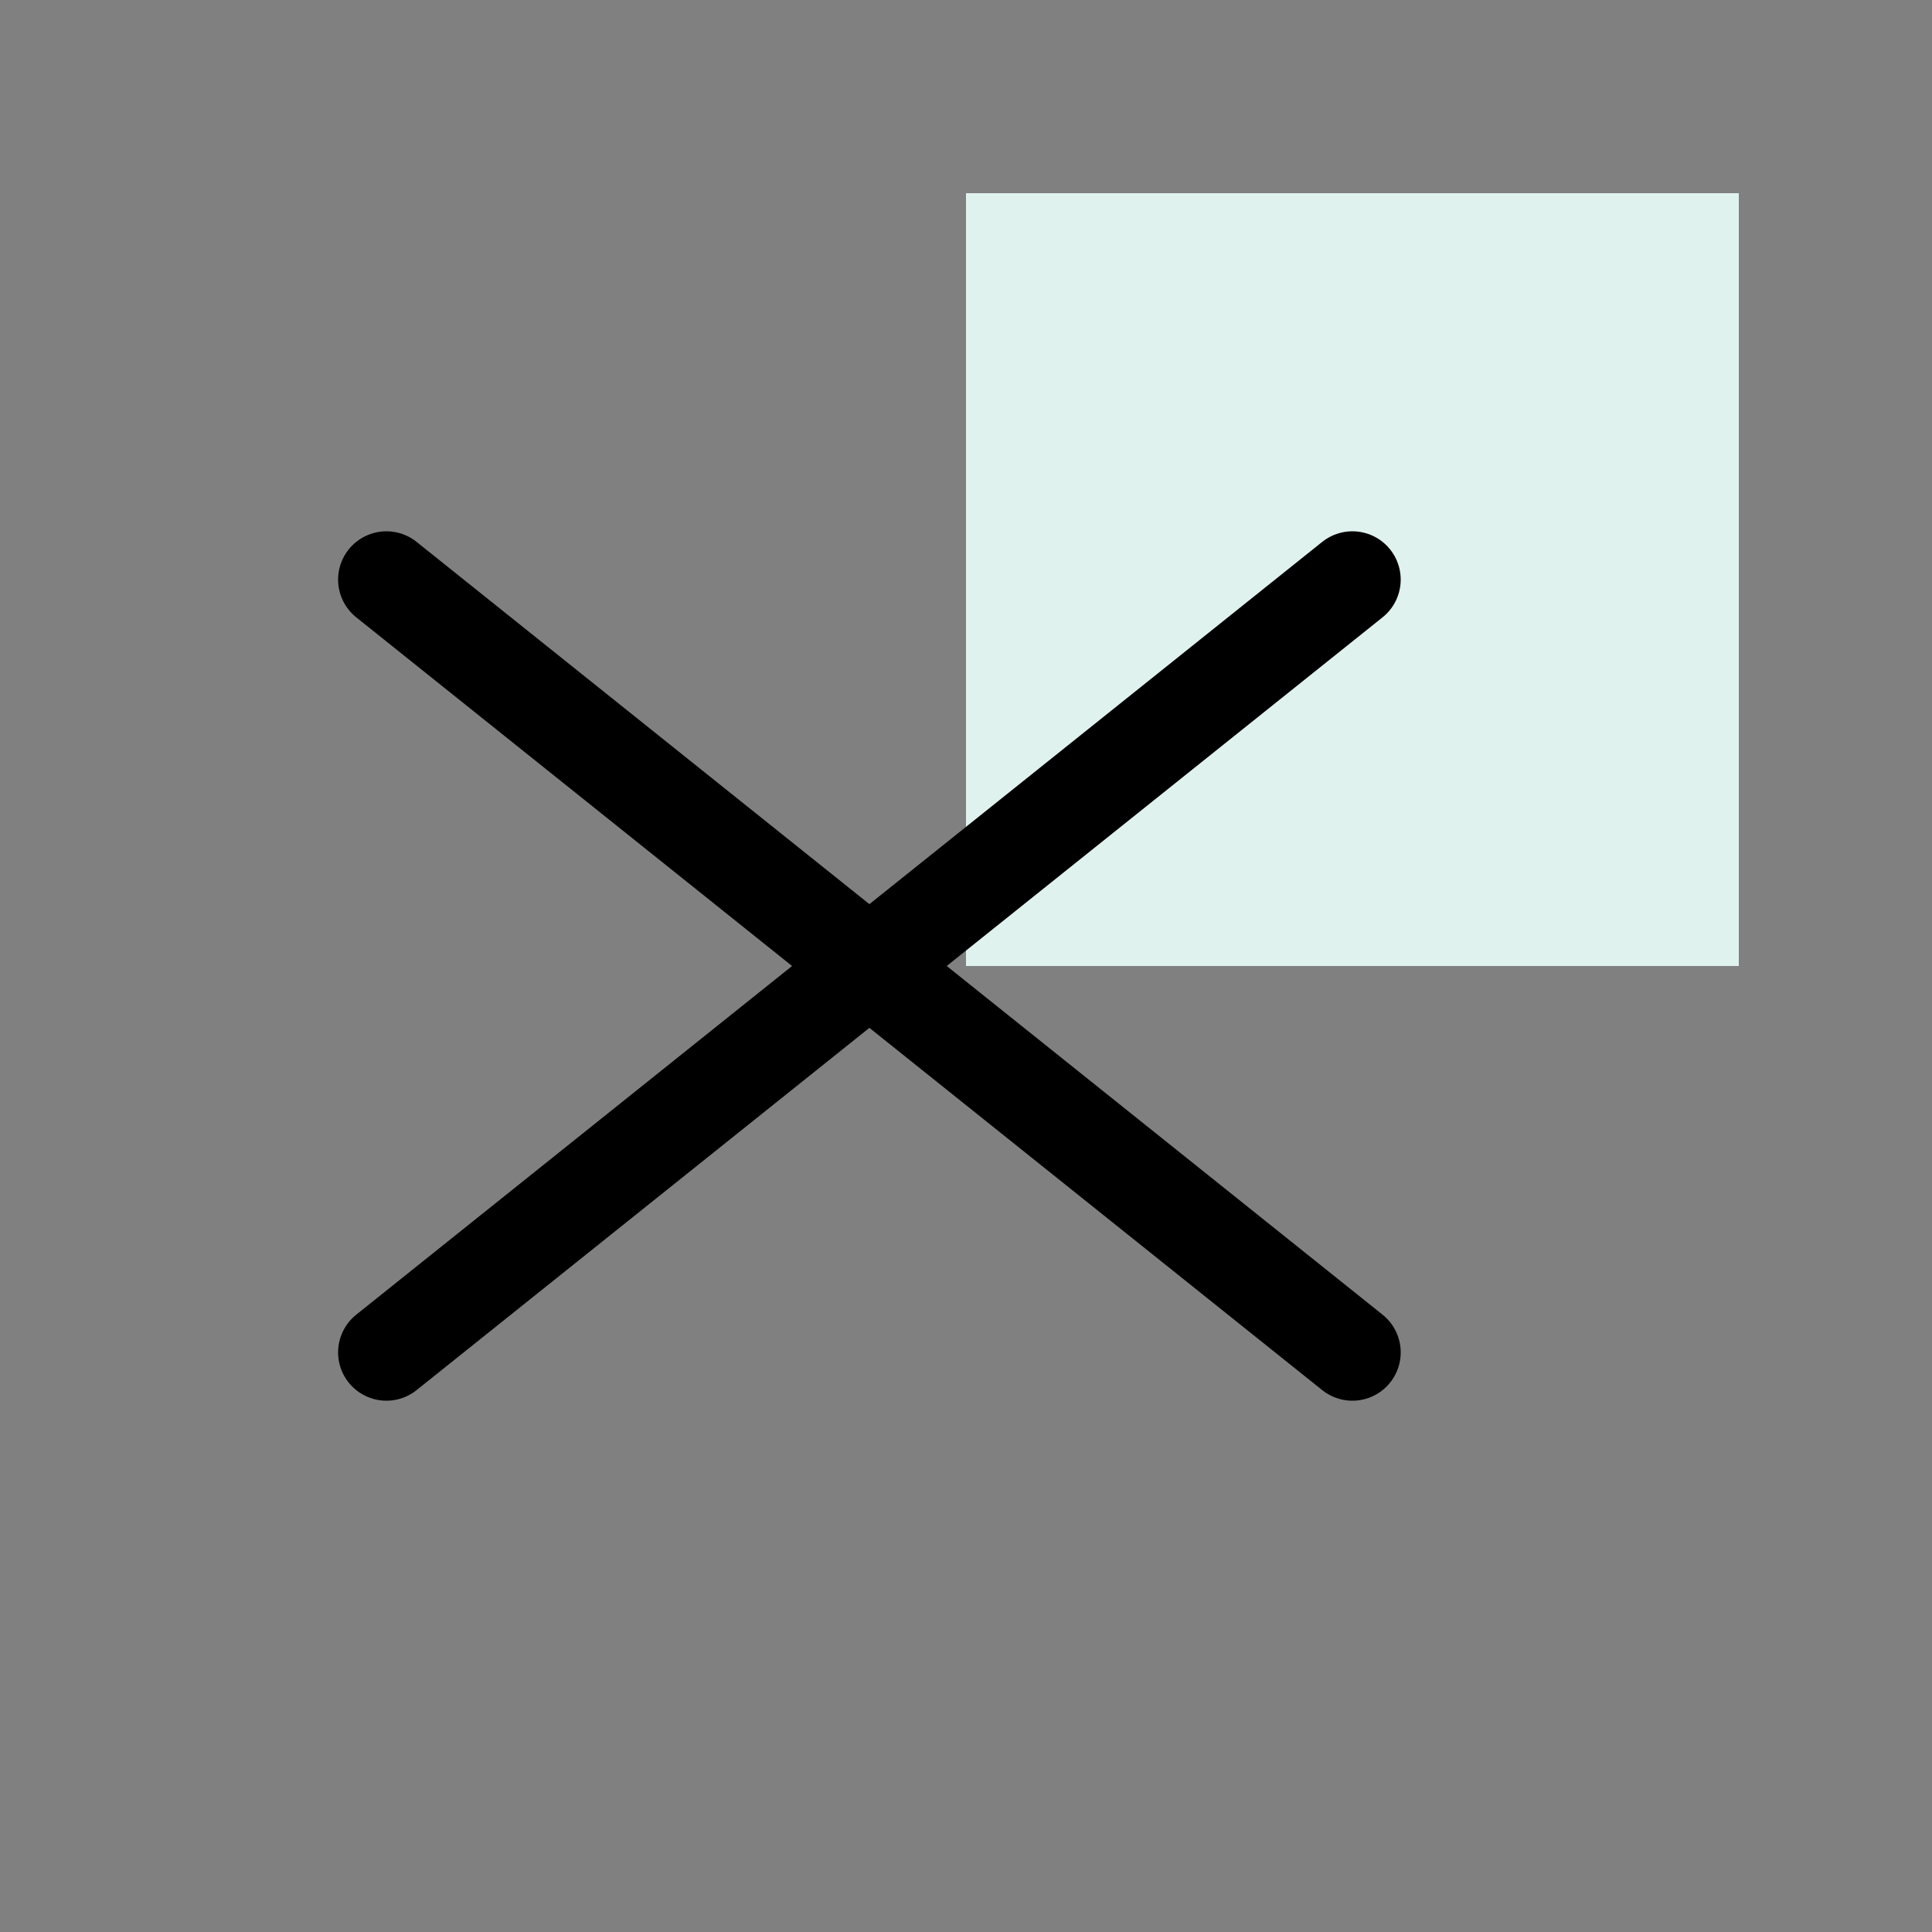
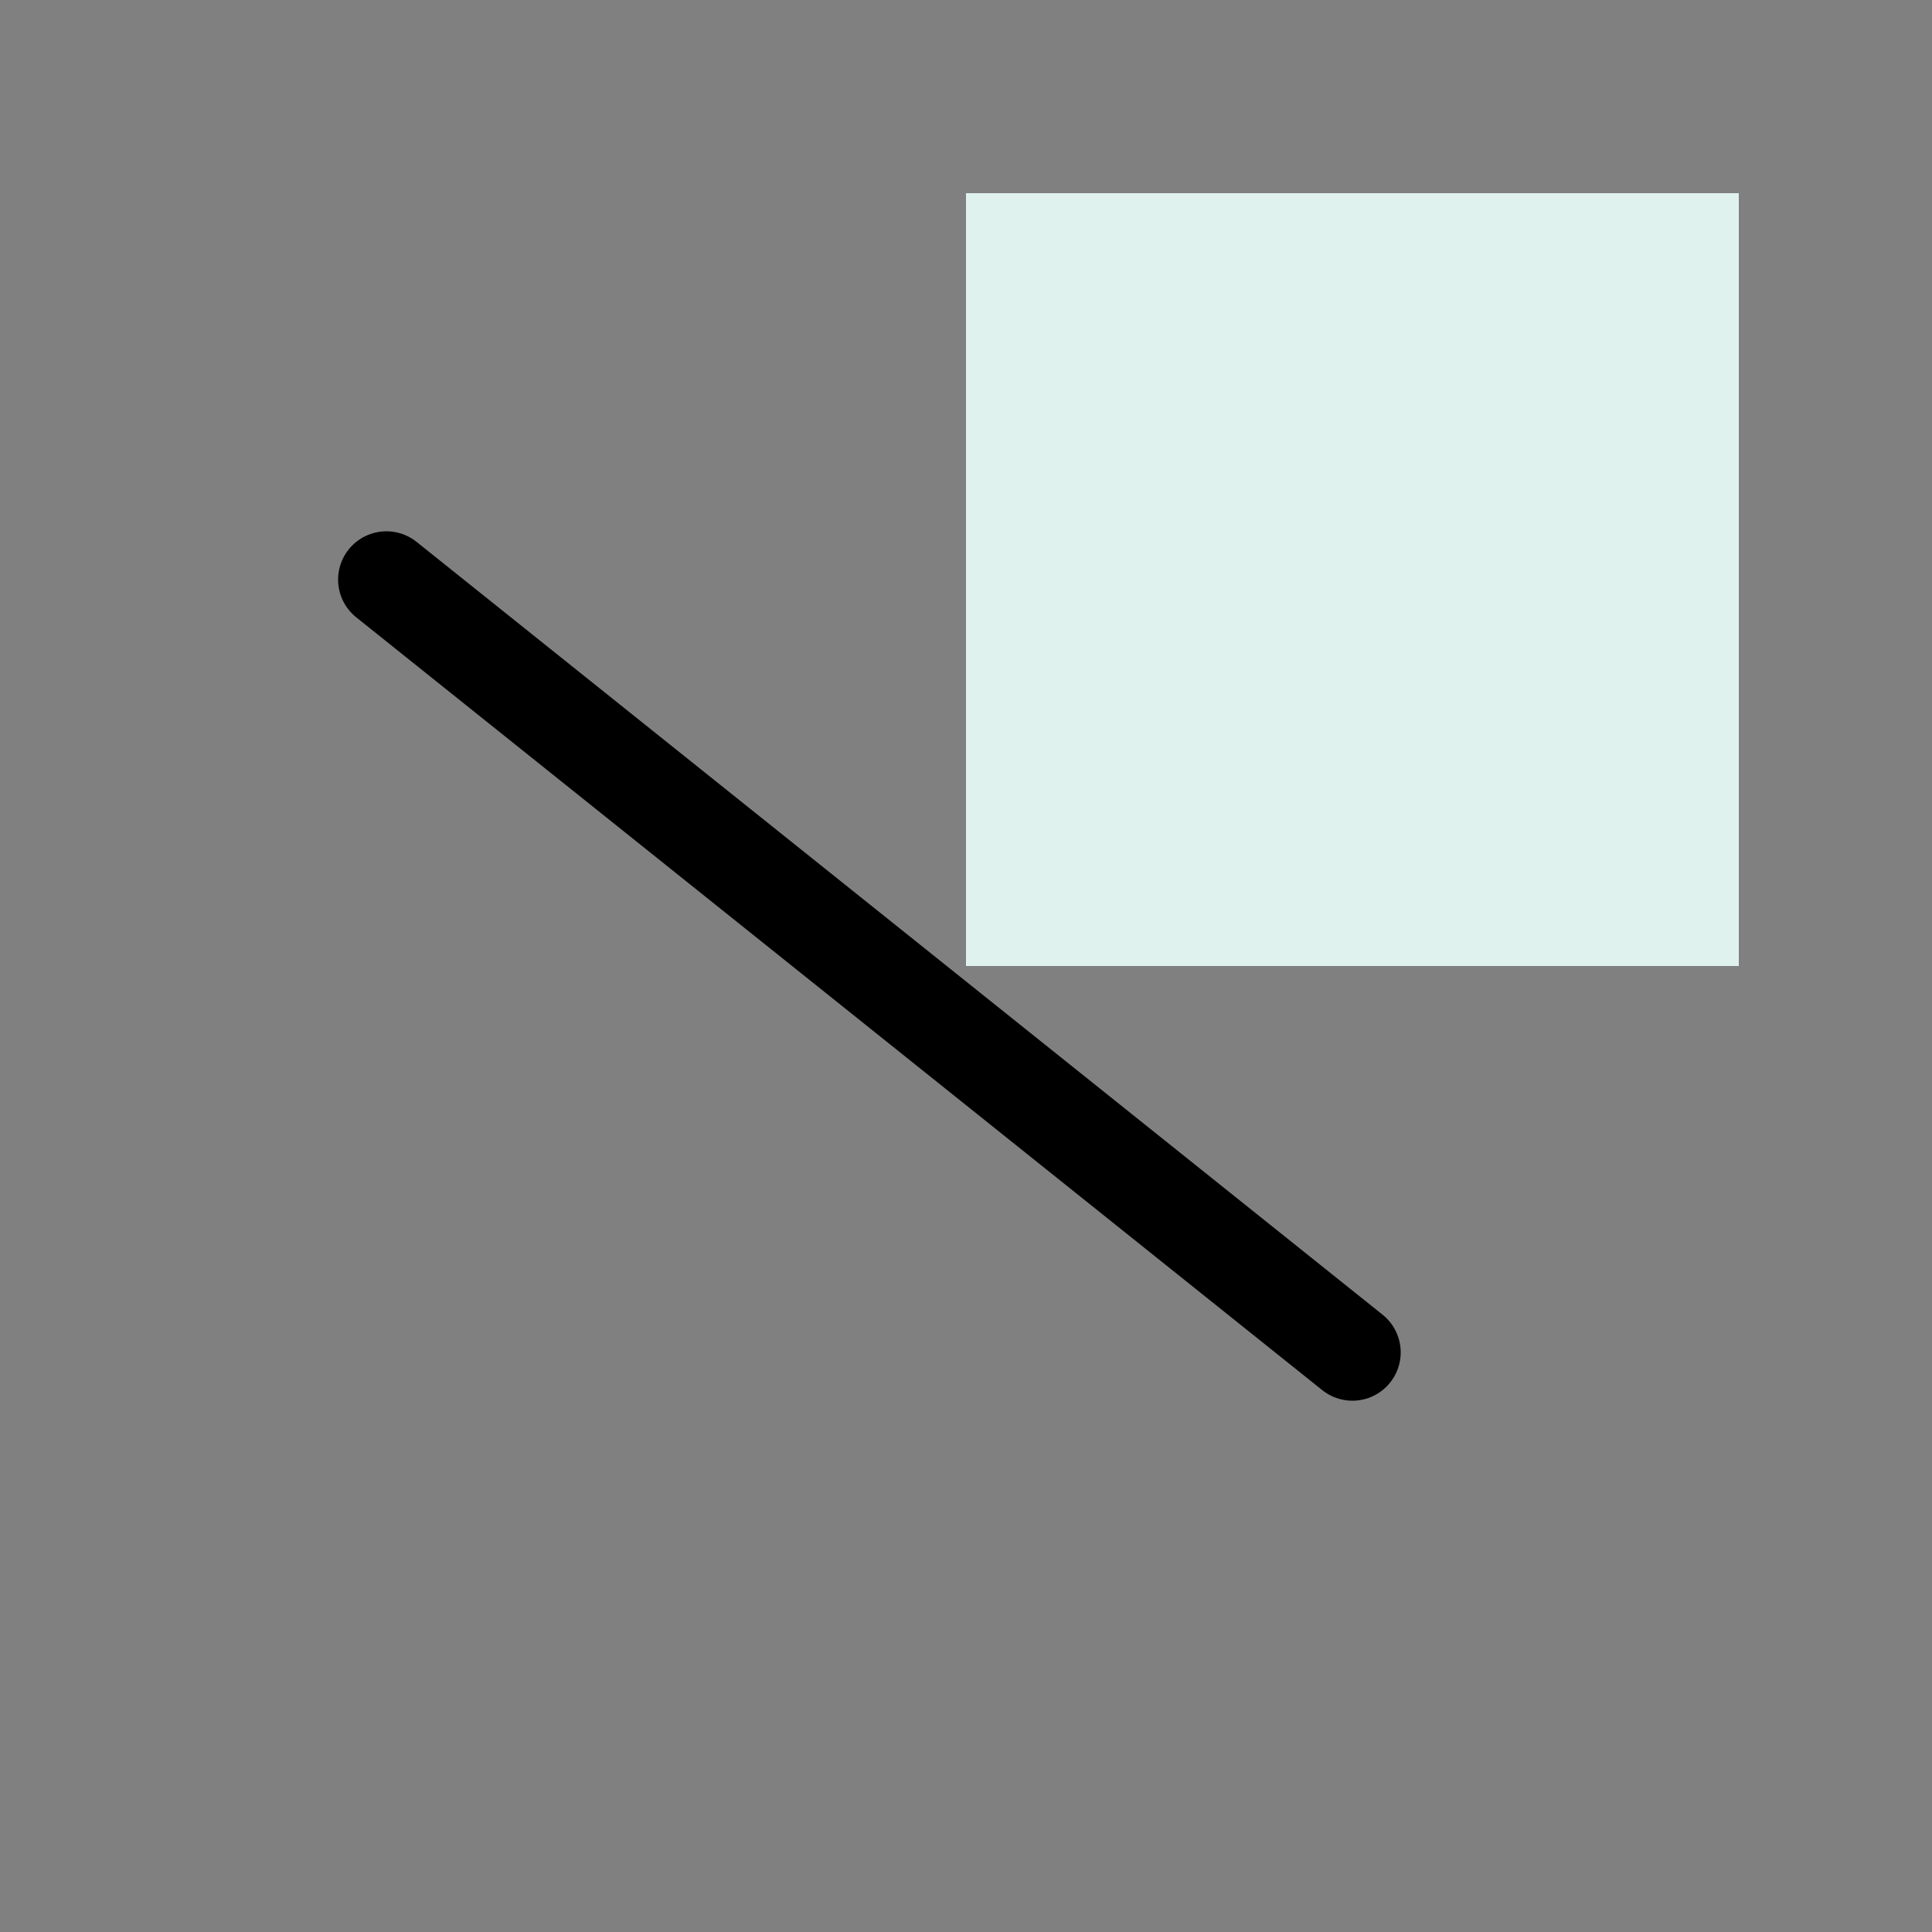
<svg xmlns="http://www.w3.org/2000/svg" width="40" height="40" viewBox="0 0 40 40" fill="none">
  <rect x="0" y="0" width="40" height="40" fill="#808080" stroke="none" />
  <rect width="16" height="16" transform="matrix(-1 0 0 1 36 4)" fill="#E0F2EE" />
  <path d="M28 28L8 12" stroke="black" stroke-width="2" stroke-linecap="round" />
-   <path d="M28 12L8 28" stroke="black" stroke-width="2" stroke-linecap="round" />
</svg>